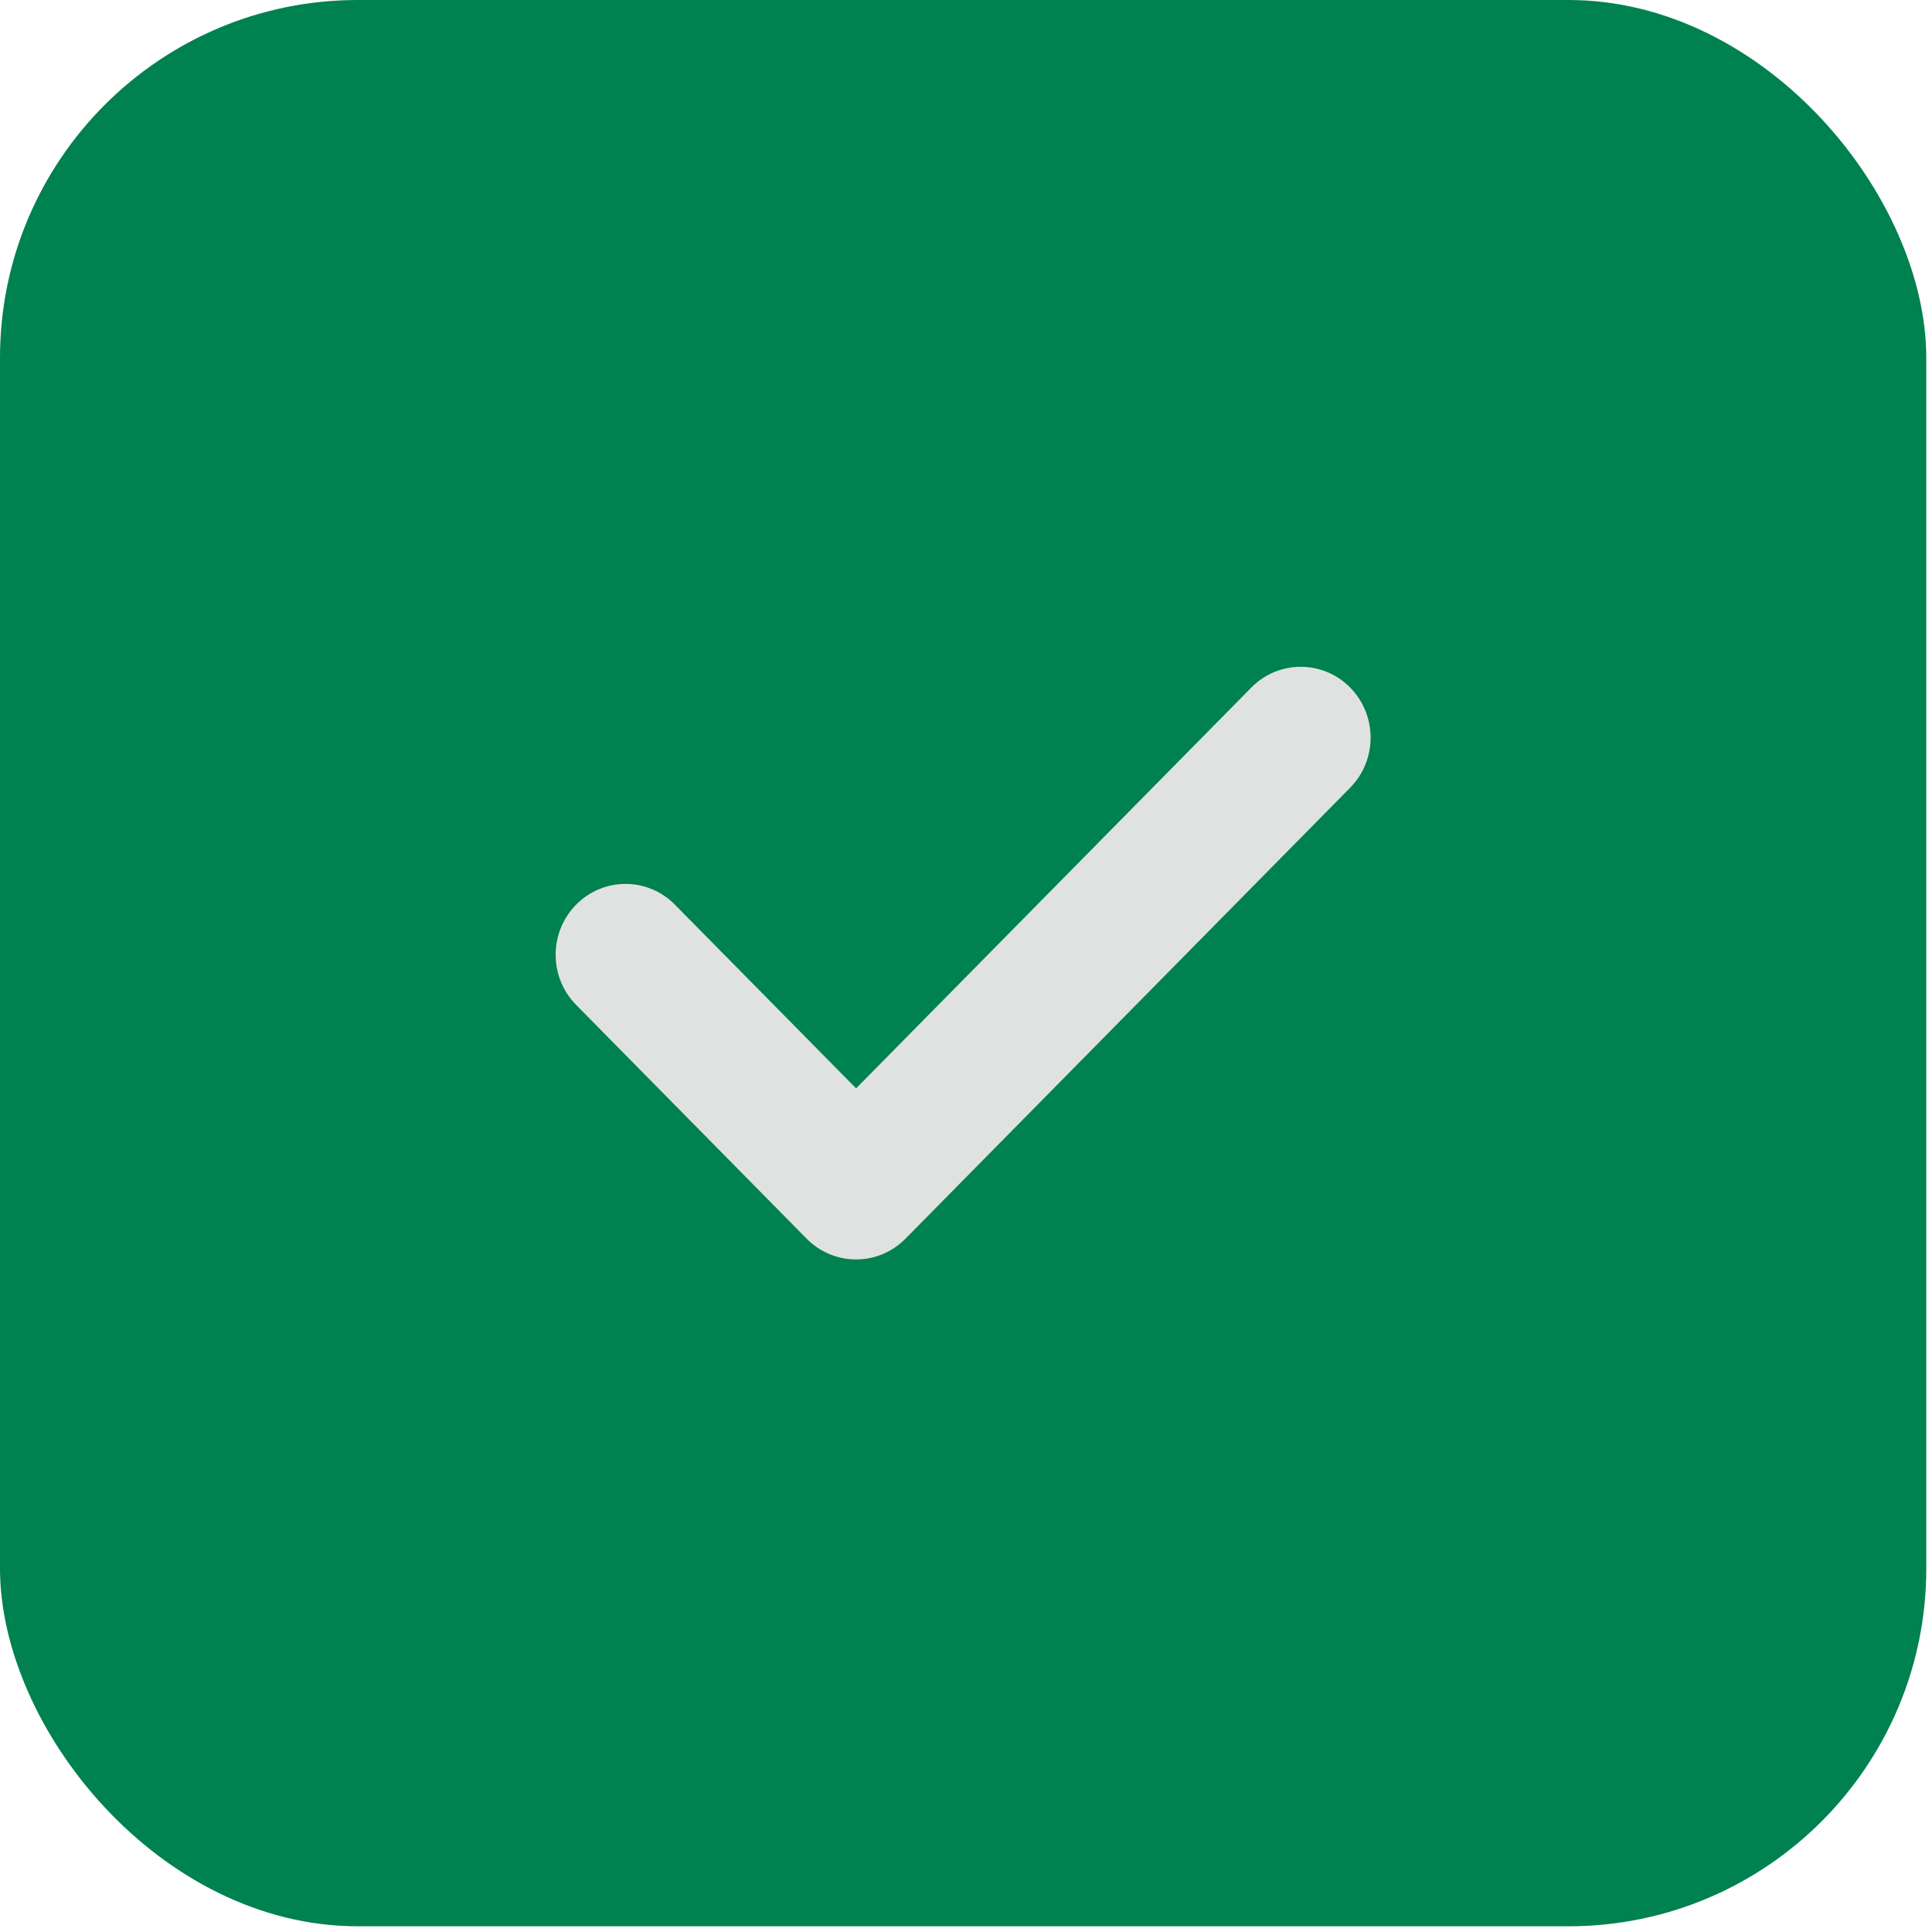
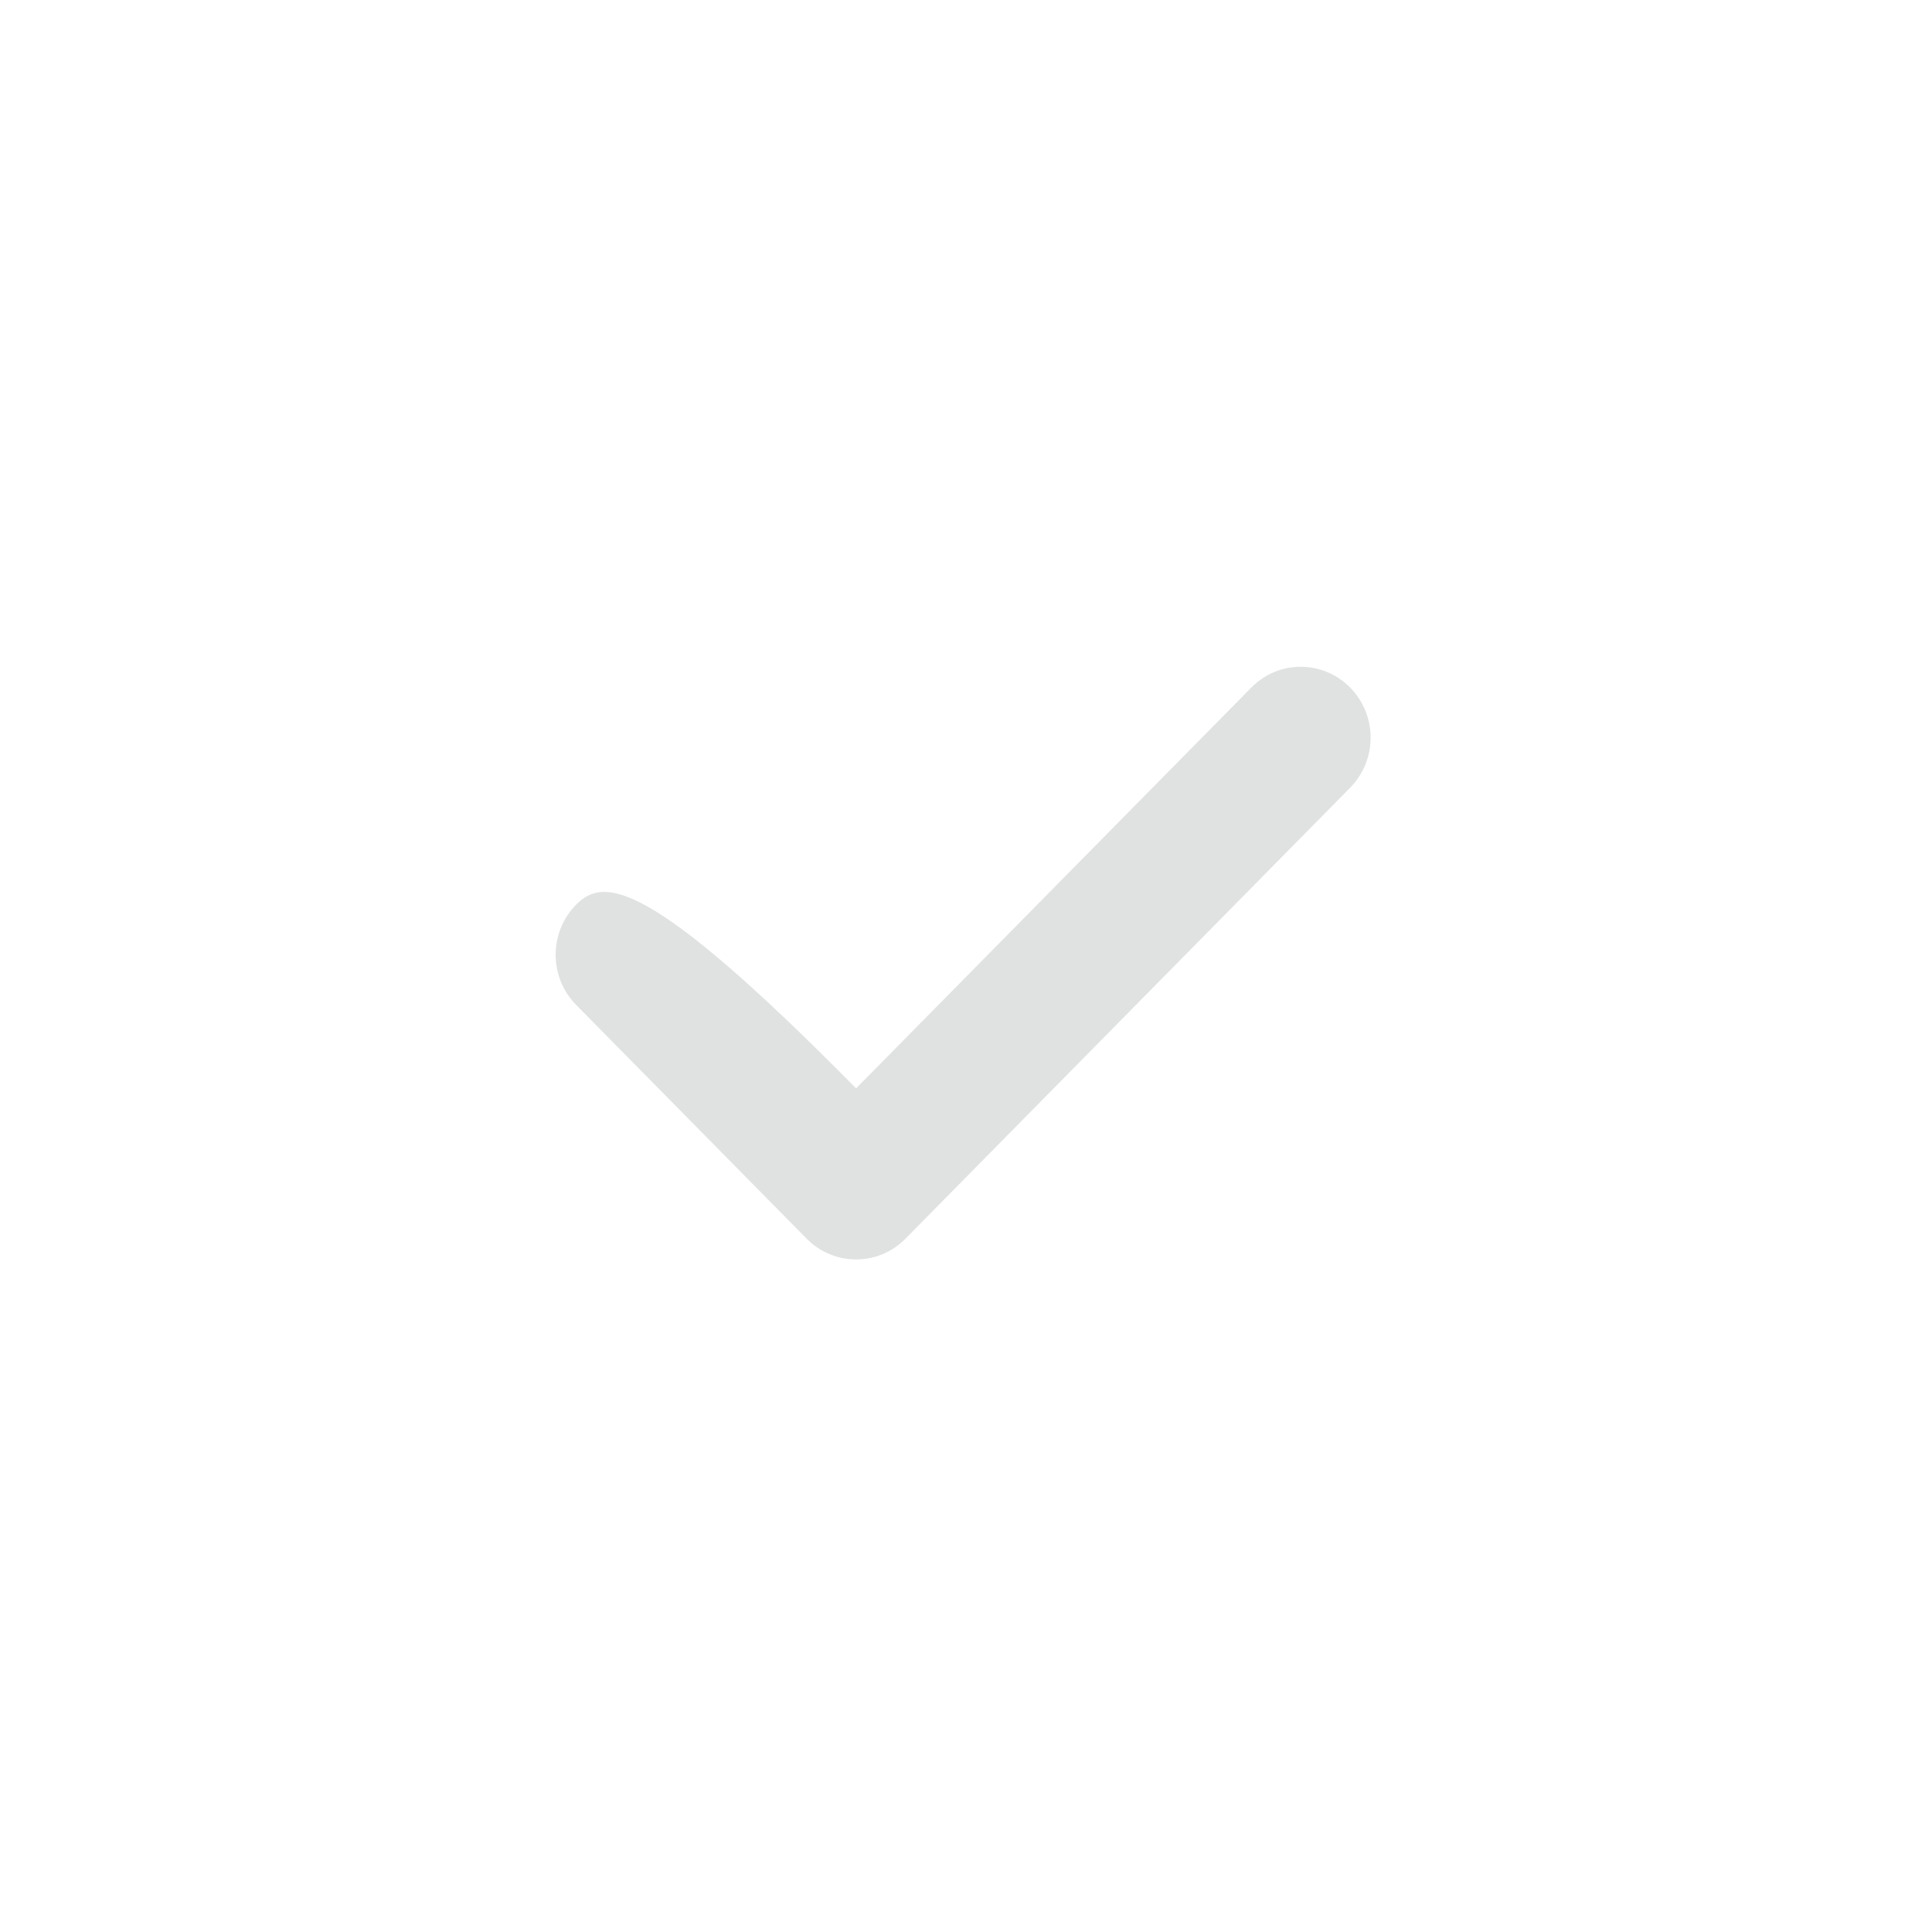
<svg xmlns="http://www.w3.org/2000/svg" width="27" height="27" viewBox="0 0 27 27" fill="none">
-   <rect x="6.10352e-05" width="26.92" height="26.92" rx="5" fill="#008150" />
-   <path d="M17.488 9.608L11.964 15.21L9.432 12.643C9.051 12.256 8.433 12.256 8.051 12.643C7.67 13.03 7.67 13.657 8.051 14.043L11.273 17.311C11.456 17.497 11.705 17.601 11.964 17.601C11.964 17.601 11.964 17.601 11.964 17.601C12.223 17.601 12.471 17.497 12.654 17.311L18.868 11.009C19.25 10.622 19.25 9.995 18.868 9.608C18.487 9.222 17.869 9.222 17.488 9.608Z" fill="#E0E2E1" />
+   <path d="M17.488 9.608L11.964 15.21C9.051 12.256 8.433 12.256 8.051 12.643C7.67 13.03 7.67 13.657 8.051 14.043L11.273 17.311C11.456 17.497 11.705 17.601 11.964 17.601C11.964 17.601 11.964 17.601 11.964 17.601C12.223 17.601 12.471 17.497 12.654 17.311L18.868 11.009C19.25 10.622 19.25 9.995 18.868 9.608C18.487 9.222 17.869 9.222 17.488 9.608Z" fill="#E0E2E1" />
</svg>